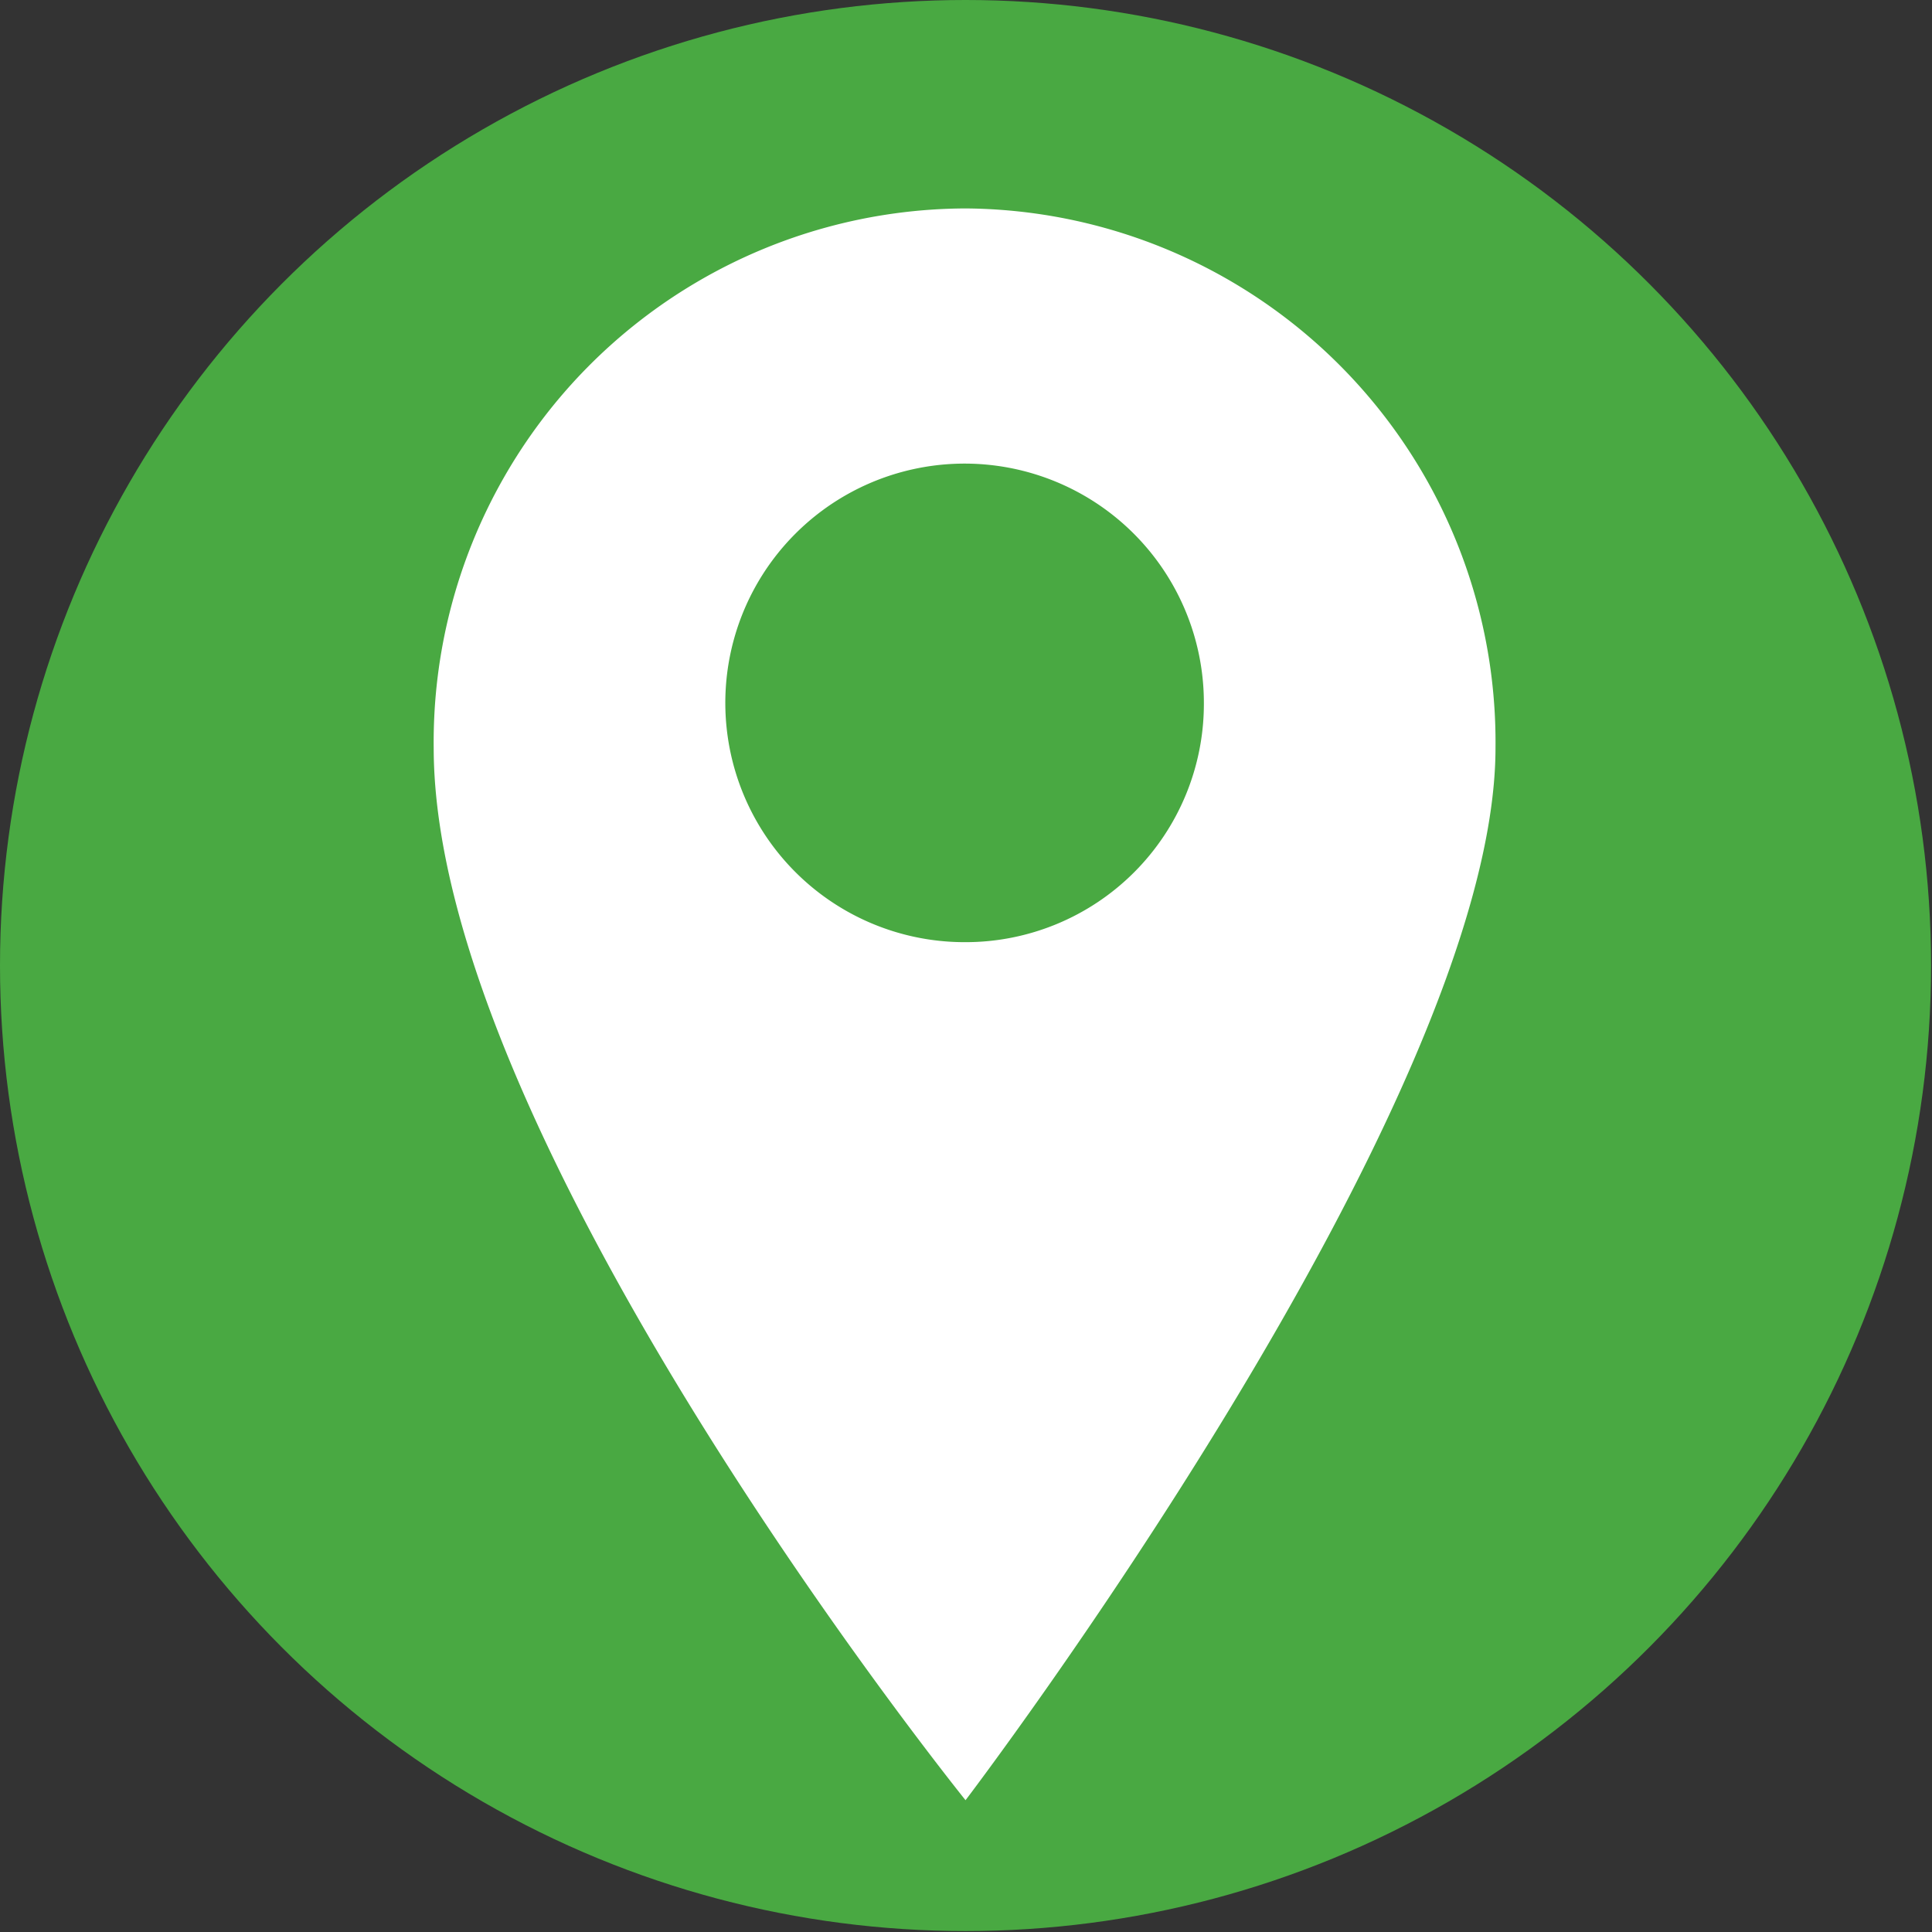
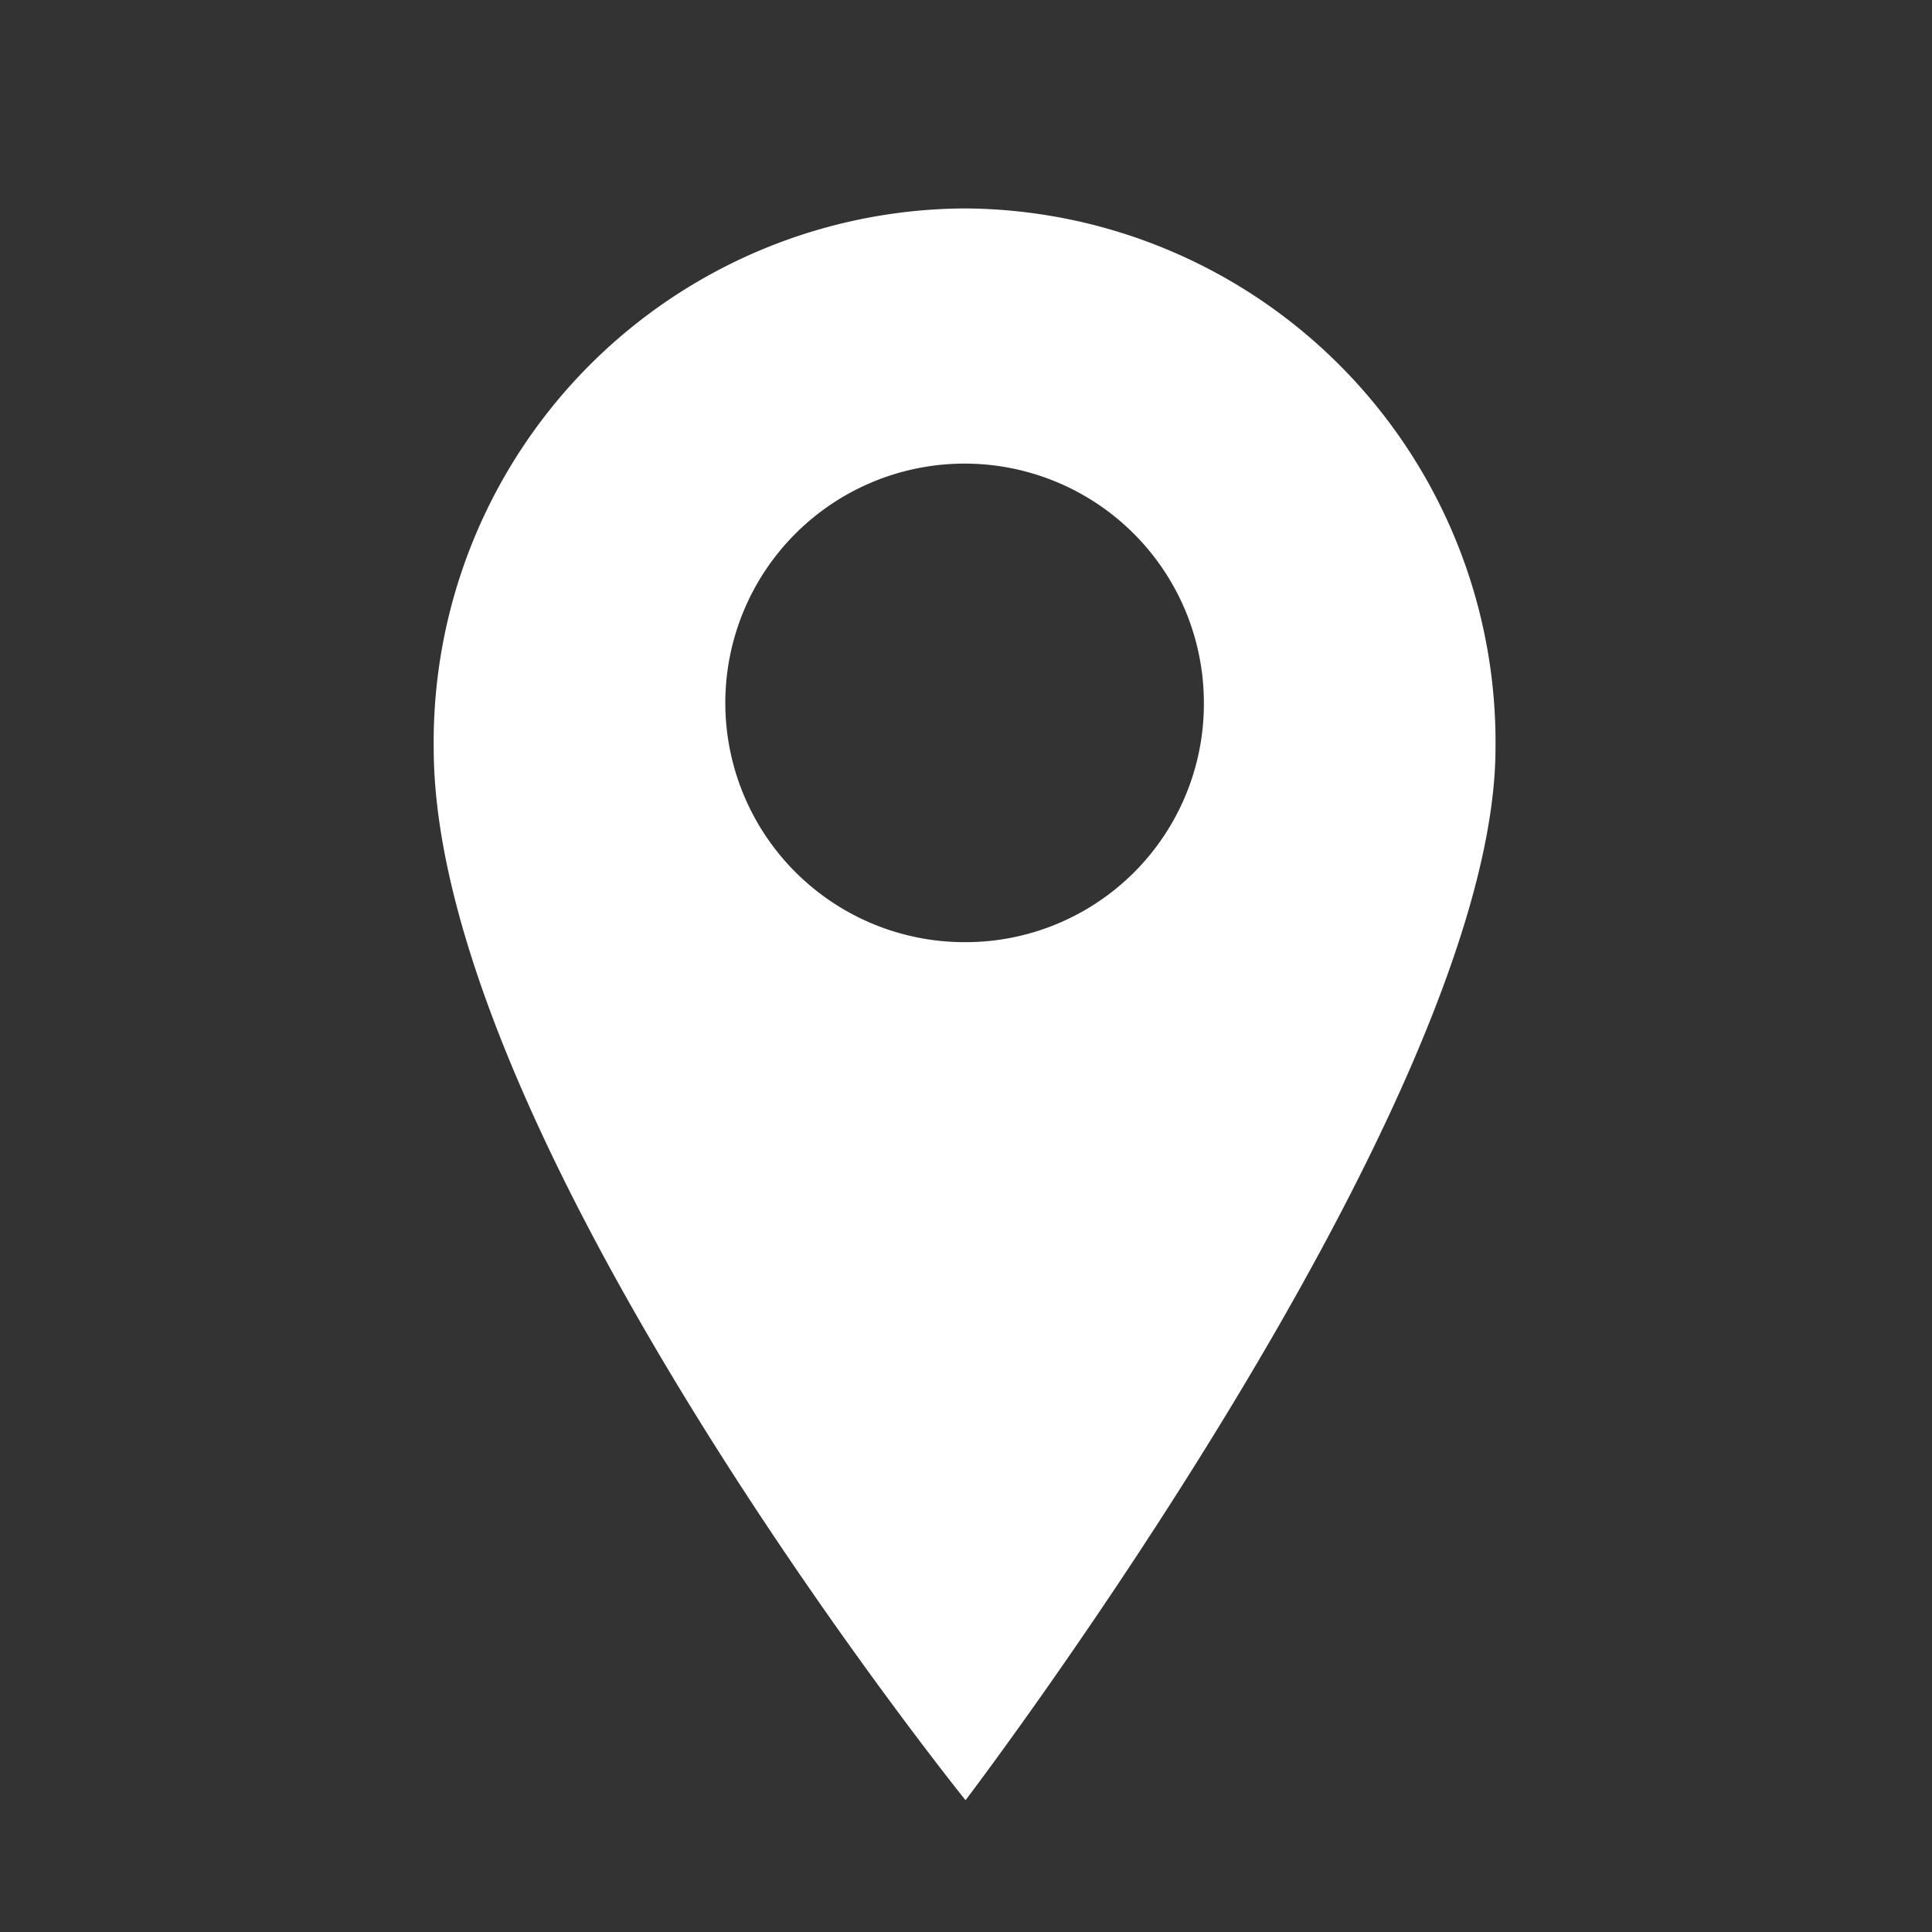
<svg xmlns="http://www.w3.org/2000/svg" viewBox="0 0 20.67 20.67">
  <rect x="0" y="0" width="20.67" height="20.67" fill="#333333" stroke="none" />
  <defs>
    <style>.cls-1{fill:#49a942;}.cls-2{fill:#fff;}</style>
  </defs>
  <title>maplink_ecodelink_icon</title>
  <g id="Layer_2" data-name="Layer 2">
    <g id="Layer_1-2" data-name="Layer 1">
-       <circle class="cls-1" cx="10.33" cy="10.33" r="10.33" />
      <path class="cls-2" d="M10.33,2.23A5.71,5.71,0,0,0,4.64,8c0,4.2,5.69,11.26,5.69,11.26S16,11.81,16,8A5.71,5.71,0,0,0,10.33,2.23Zm0,7.85a2.56,2.56,0,1,1,2.55-2.55A2.55,2.55,0,0,1,10.33,10.08Z" />
    </g>
  </g>
</svg>